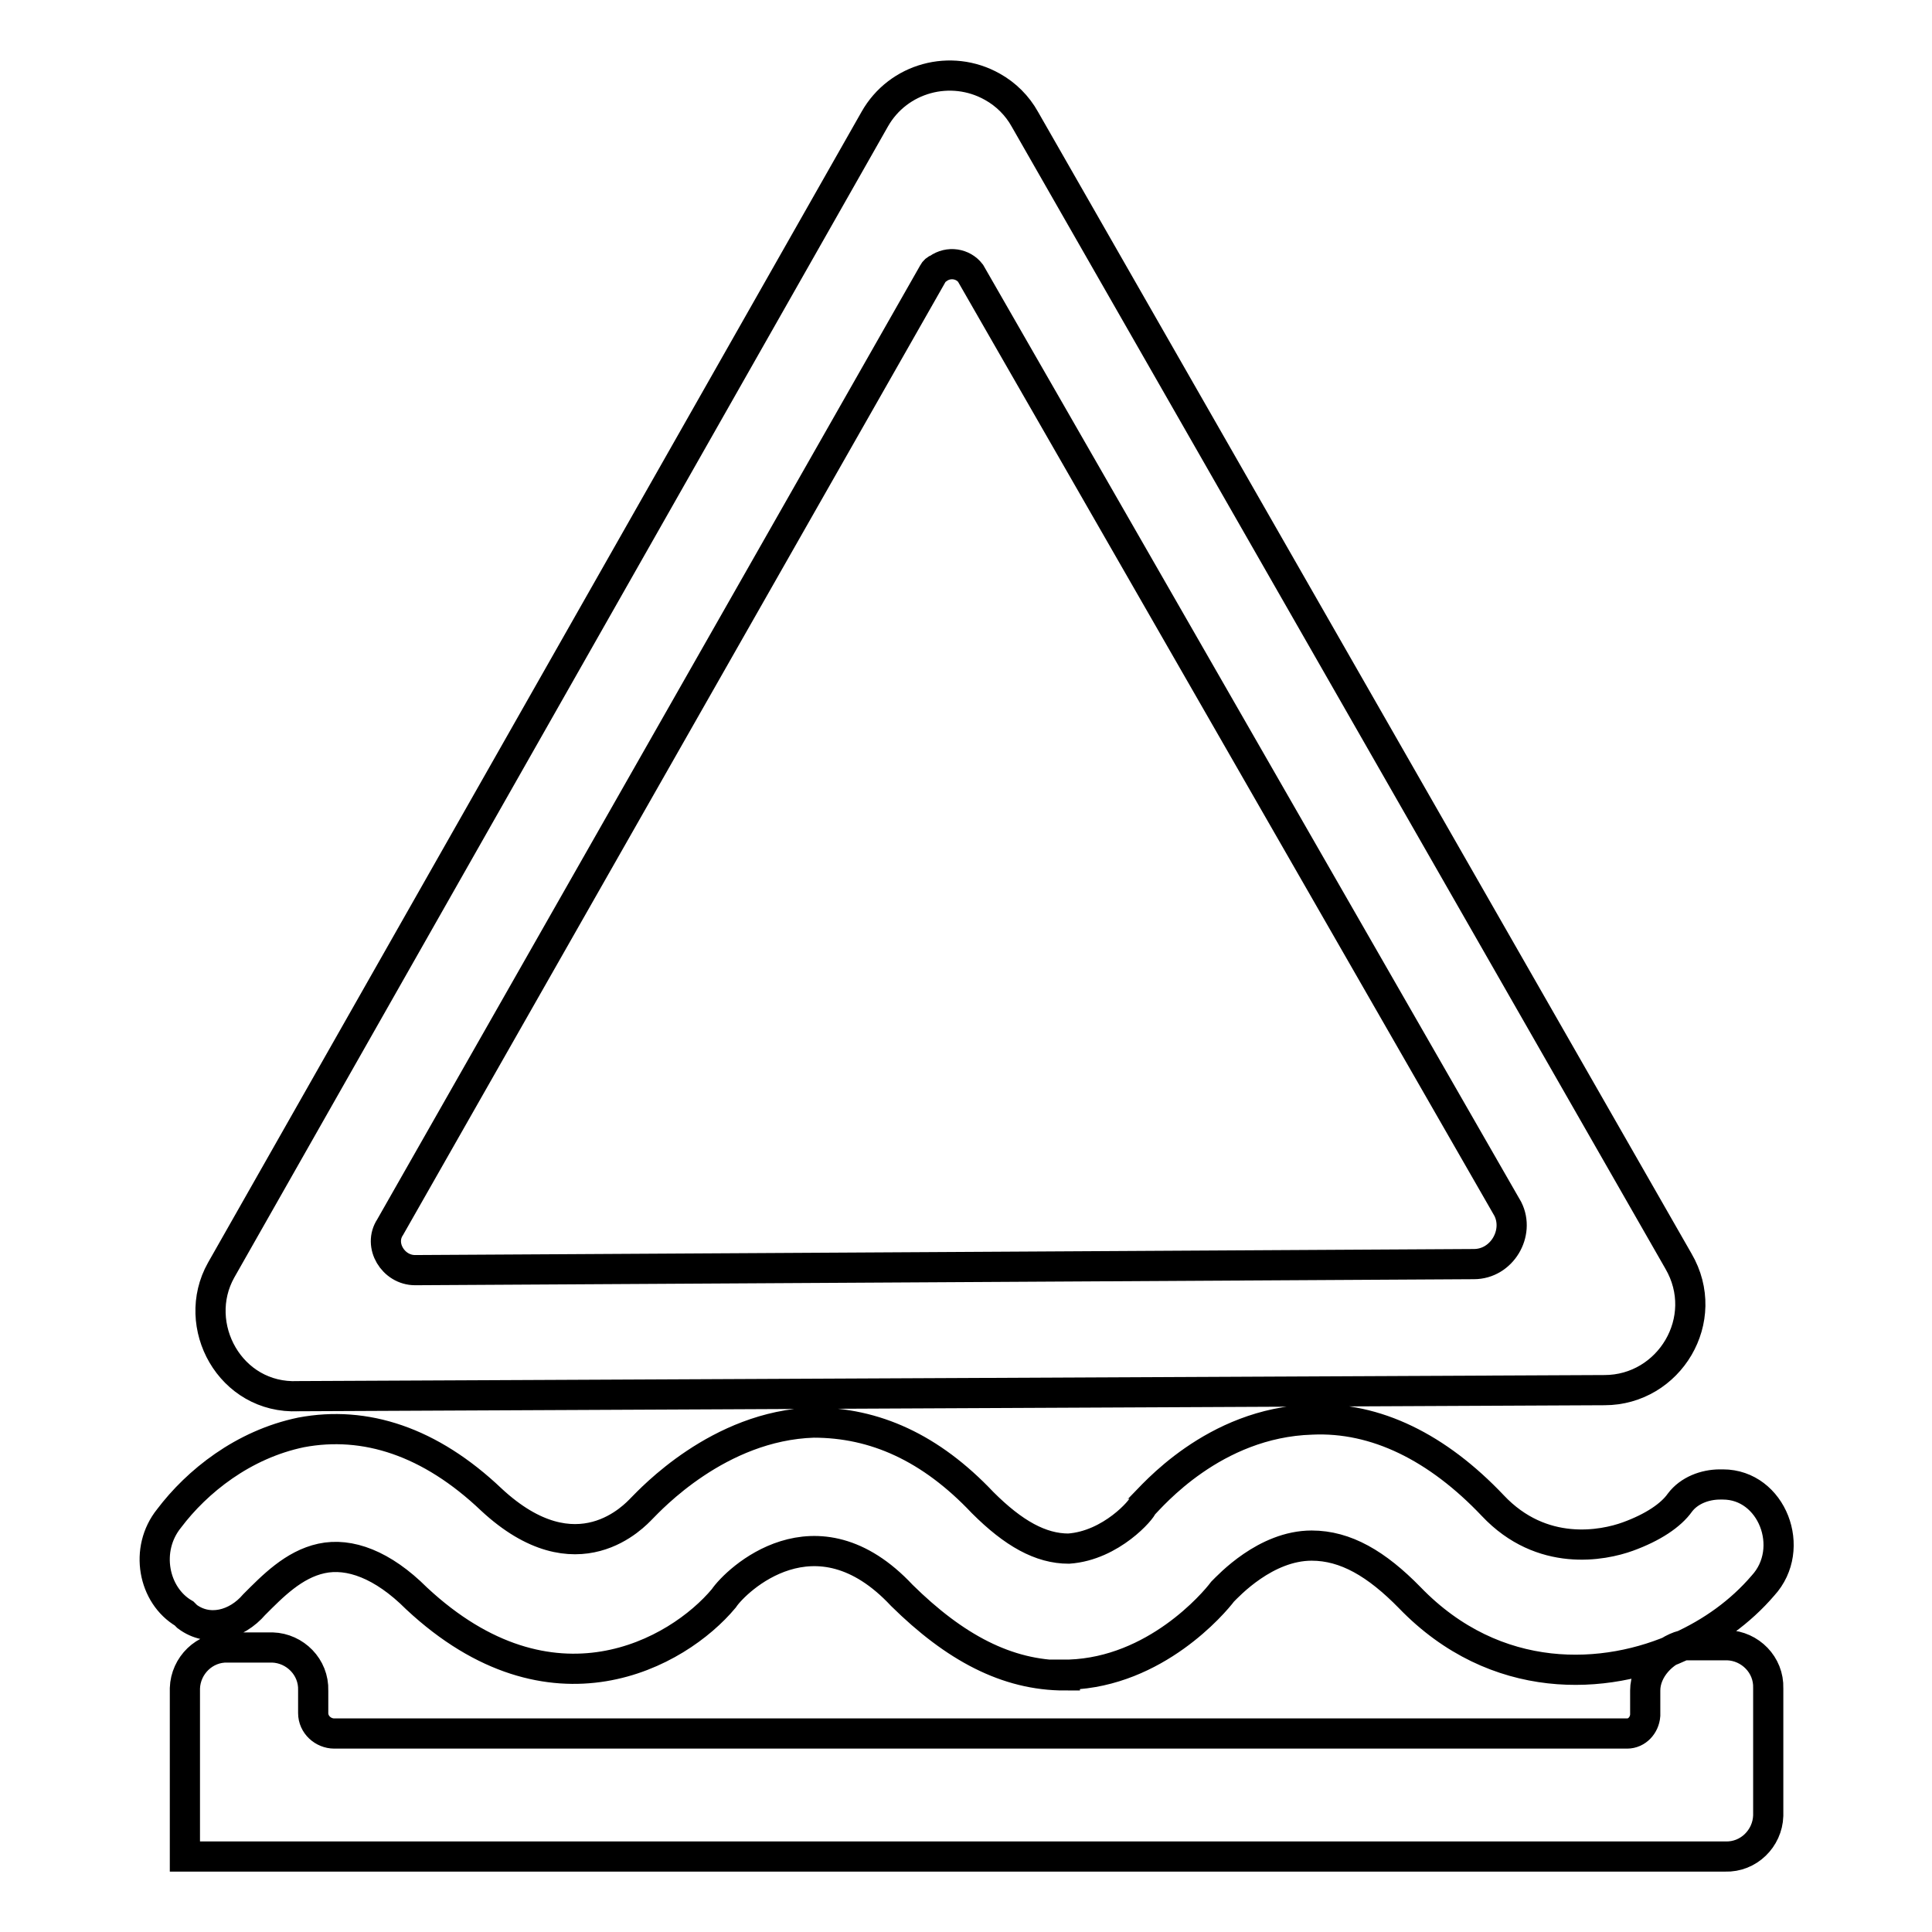
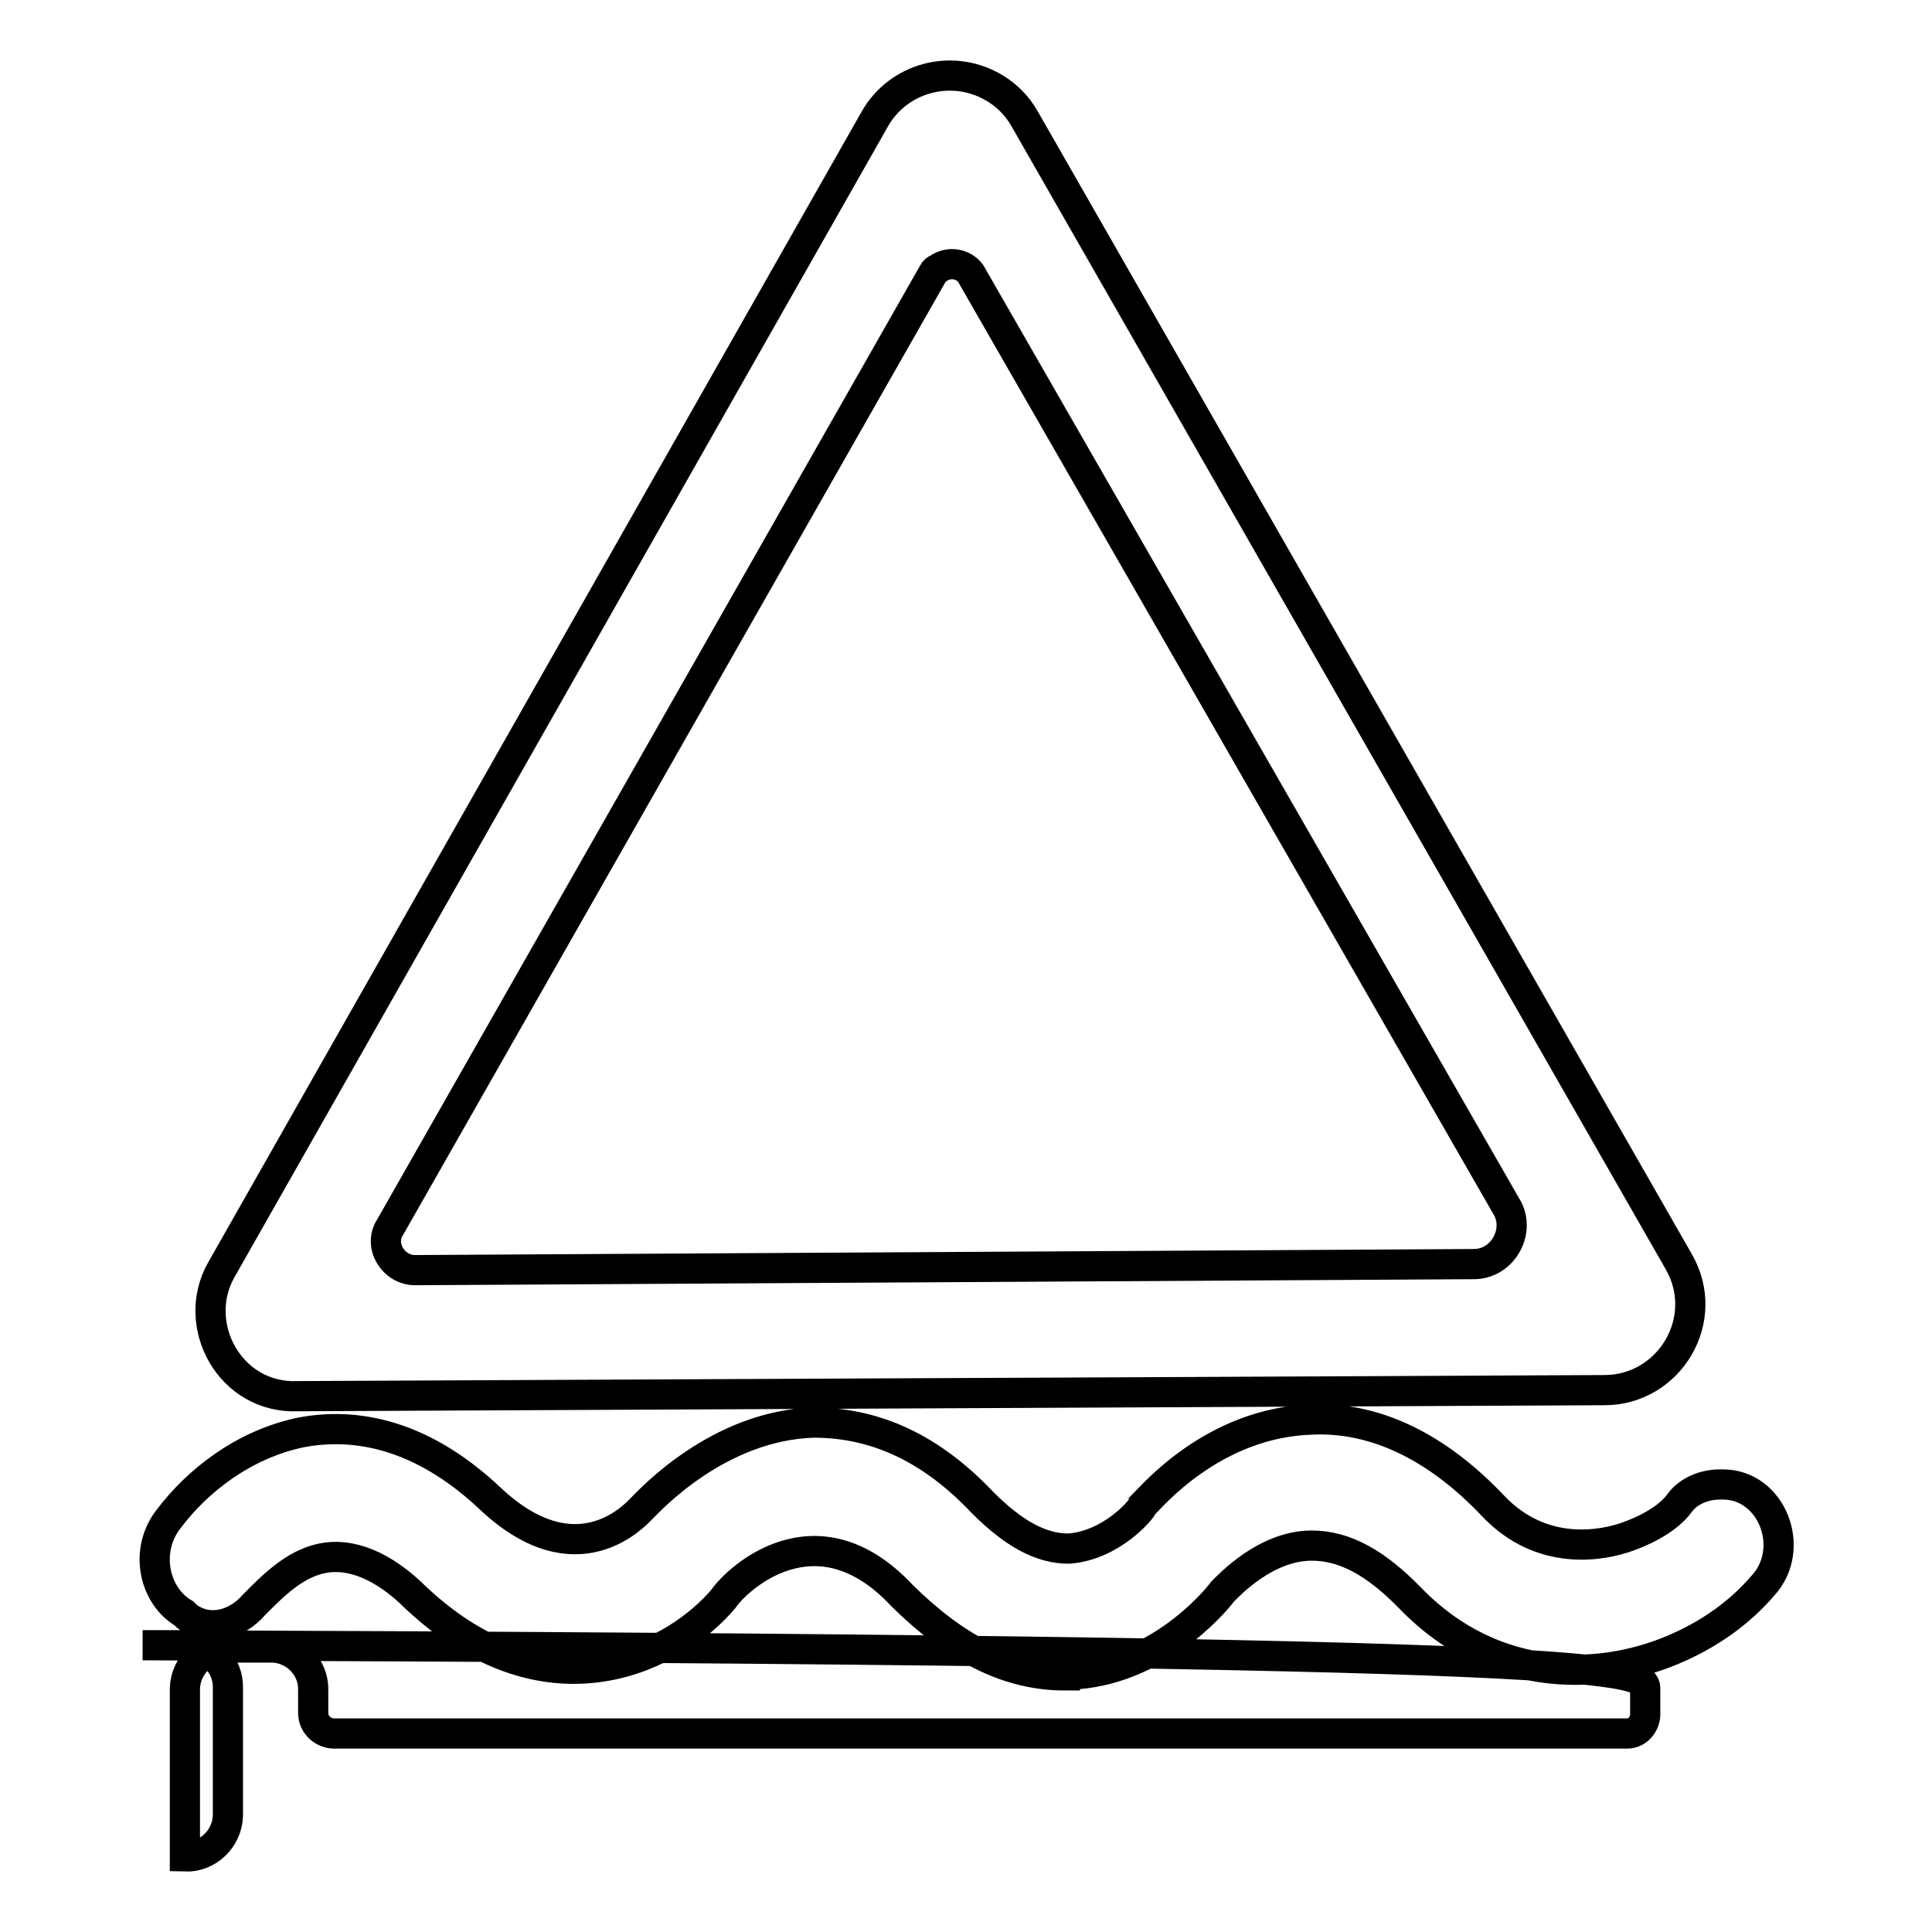
<svg xmlns="http://www.w3.org/2000/svg" version="1.1" x="0px" y="0px" viewBox="0 0 256 256" enable-background="new 0 0 256 256" xml:space="preserve">
  <g>
-     <path stroke-width="4" fill-opacity="0" stroke="#000000" d="M141.1,222c-7.7,0-14.6-3.7-21.6-10.6c-11.4-12.2-22-2-23.6,0.4c-6.1,7.3-22.8,16.7-40.7,0 c-4.5-4.5-8.9-6.1-12.6-5.3c-3.7,0.8-6.5,3.7-8.9,6.1c-2.4,2.8-6.1,3.7-8.9,1.6l-0.4-0.4c-4.1-2.4-5.3-8.5-2-12.6 c3.7-4.9,9.8-9.8,17.5-11.4c8.5-1.6,17.1,1.2,25.2,8.9c11.4,10.6,19.1,2,19.9,1.2c1.2-1.2,10.2-11,22.8-11.4 c8.1,0,15.5,3.3,22.4,10.6c4.1,4.1,7.7,6.1,11.4,6.1c5.7-0.4,9.8-5.3,9.8-5.7c1.2-1.2,9.4-11,22.4-11.4c8.5-0.4,16.7,3.7,24,11.4 c6.5,6.9,14.6,5.3,17.9,4.1c3.3-1.2,5.7-2.8,6.9-4.5c1.2-1.6,3.3-2.4,5.3-2.4h0.4c6.5,0,9.8,8.5,5.3,13.4c-3,3.5-6.8,6.2-11,8.1 c-9.8,4.5-24.4,5.3-35.8-6.5c-4.4-4.5-8.5-6.9-13-6.9c-6.1,0-11,5.3-11.8,6.1c-1.2,1.6-8.9,10.6-20.3,11H141.1z M29.3,168.3 l86.6-152.5c3.1-5.5,10.1-7.4,15.6-4.3c1.8,1,3.3,2.5,4.3,4.3l86.6,151.3c4.5,7.7-1.2,17.1-9.8,17.1L39.5,185 C30.5,185.4,25.2,175.6,29.3,168.3L29.3,168.3z M123.7,36.1l-72,126.5c-1.6,2.4,0.4,5.7,3.3,5.7l140.3-0.8c3.7,0,6.1-4.1,4.5-7.3 l-71.2-124c-1-1.3-2.9-1.6-4.3-0.6C124,35.7,123.8,35.9,123.7,36.1L123.7,36.1z M218,224v3.3c-0.1,1.3-1.1,2.4-2.4,2.4H44.3 c-1.5,0-2.8-1.2-2.8-2.7c0,0,0-0.1,0-0.1V224c0.1-3.1-2.4-5.6-5.4-5.7c-0.1,0-0.2,0-0.2,0h-5.7c-3.1-0.1-5.6,2.4-5.7,5.4 c0,0.1,0,0.2,0,0.3v22h204.1c3.1,0.1,5.6-2.4,5.7-5.4c0-0.1,0-0.2,0-0.2v-16.7c0.1-3.1-2.4-5.6-5.4-5.7c-0.1,0-0.2,0-0.2,0h-5.7 C220.4,218.7,218,221.2,218,224z" />
+     <path stroke-width="4" fill-opacity="0" stroke="#000000" d="M141.1,222c-7.7,0-14.6-3.7-21.6-10.6c-11.4-12.2-22-2-23.6,0.4c-6.1,7.3-22.8,16.7-40.7,0 c-4.5-4.5-8.9-6.1-12.6-5.3c-3.7,0.8-6.5,3.7-8.9,6.1c-2.4,2.8-6.1,3.7-8.9,1.6l-0.4-0.4c-4.1-2.4-5.3-8.5-2-12.6 c3.7-4.9,9.8-9.8,17.5-11.4c8.5-1.6,17.1,1.2,25.2,8.9c11.4,10.6,19.1,2,19.9,1.2c1.2-1.2,10.2-11,22.8-11.4 c8.1,0,15.5,3.3,22.4,10.6c4.1,4.1,7.7,6.1,11.4,6.1c5.7-0.4,9.8-5.3,9.8-5.7c1.2-1.2,9.4-11,22.4-11.4c8.5-0.4,16.7,3.7,24,11.4 c6.5,6.9,14.6,5.3,17.9,4.1c3.3-1.2,5.7-2.8,6.9-4.5c1.2-1.6,3.3-2.4,5.3-2.4h0.4c6.5,0,9.8,8.5,5.3,13.4c-3,3.5-6.8,6.2-11,8.1 c-9.8,4.5-24.4,5.3-35.8-6.5c-4.4-4.5-8.5-6.9-13-6.9c-6.1,0-11,5.3-11.8,6.1c-1.2,1.6-8.9,10.6-20.3,11H141.1z M29.3,168.3 l86.6-152.5c3.1-5.5,10.1-7.4,15.6-4.3c1.8,1,3.3,2.5,4.3,4.3l86.6,151.3c4.5,7.7-1.2,17.1-9.8,17.1L39.5,185 C30.5,185.4,25.2,175.6,29.3,168.3L29.3,168.3z M123.7,36.1l-72,126.5c-1.6,2.4,0.4,5.7,3.3,5.7l140.3-0.8c3.7,0,6.1-4.1,4.5-7.3 l-71.2-124c-1-1.3-2.9-1.6-4.3-0.6C124,35.7,123.8,35.9,123.7,36.1L123.7,36.1z M218,224v3.3c-0.1,1.3-1.1,2.4-2.4,2.4H44.3 c-1.5,0-2.8-1.2-2.8-2.7c0,0,0-0.1,0-0.1V224c0.1-3.1-2.4-5.6-5.4-5.7c-0.1,0-0.2,0-0.2,0h-5.7c-3.1-0.1-5.6,2.4-5.7,5.4 c0,0.1,0,0.2,0,0.3v22c3.1,0.1,5.6-2.4,5.7-5.4c0-0.1,0-0.2,0-0.2v-16.7c0.1-3.1-2.4-5.6-5.4-5.7c-0.1,0-0.2,0-0.2,0h-5.7 C220.4,218.7,218,221.2,218,224z" />
  </g>
</svg>